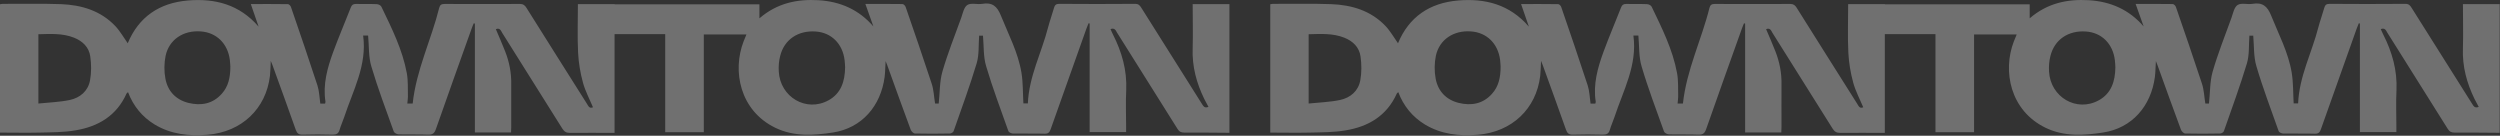
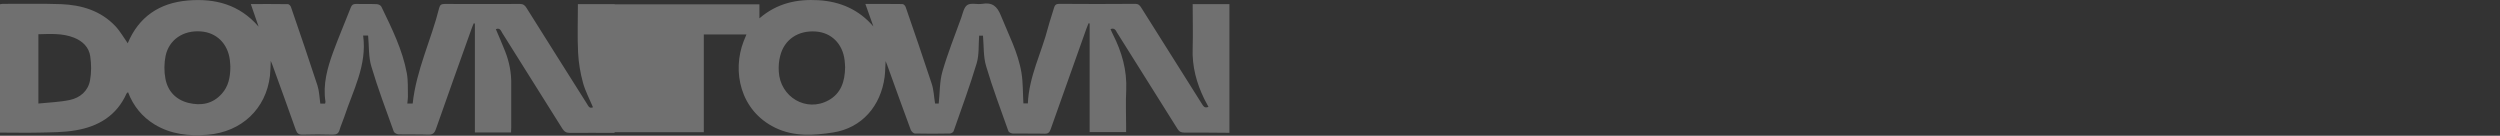
<svg xmlns="http://www.w3.org/2000/svg" viewBox="0 0 2468 134" fill="none">
  <rect x="0" y="0" width="2468" height="134" fill="#333333" stroke="none" />
  <g opacity="0.3">
-     <path d="M1177.4 4.099C1177.4 19.099 1177.8 33.399 1177.4 47.699C1176.7 65.499 1181.2 81.999 1188.9 97.799C1190.2 100.399 1191.6 102.899 1193 105.499C1188.8 107.199 1187.8 104.399 1186.3 102.199C1166.5 70.899 1146.8 39.599 1127.1 8.299C1125.6 5.899 1124.4 3.799 1120.7 3.799C1095.7 3.999 1070.6 3.999 1045.6 3.799C1042.4 3.799 1041.3 5.099 1040.5 7.799C1038.7 14.199 1036.4 20.499 1034.7 26.899C1028.3 51.899 1015.8 75.399 1014.7 102.099H1010.3C1009.7 91.699 1010 81.699 1008.4 71.899C1005.1 51.799 995.5 33.899 988 15.199C984.3 5.999 979.4 2.099 969.6 3.799C964.7 4.599 958.6 2.599 955 4.899C951.6 6.999 950.5 13.099 948.9 17.599C942.5 35.299 935.5 52.799 930.3 70.799C927.5 80.599 927.9 91.399 926.7 102.199H923.1C922 95.399 921.8 88.799 919.8 82.699C911.5 57.399 902.8 32.199 894.1 6.999C893.7 5.699 892.1 3.999 890.9 3.999C879 3.799 867 3.899 854.3 3.899C857.1 11.799 859.7 18.899 862.2 26.099C847.8 9.399 829.5 1.499 808 0.199C786.9 -1.001 767.2 2.999 749.7 18.099V4.299H606.8V4.099H570.5C570.5 20.599 569.9 36.399 570.7 52.199C571.2 62.099 572.9 71.999 575.5 81.599C577.8 89.999 582 97.799 585.4 105.899C581.8 107.499 580.8 104.599 579.4 102.399C559.5 70.799 539.5 39.299 519.7 7.699C518.2 5.299 516.6 3.899 513.5 3.899C488.6 3.999 463.7 3.999 438.9 3.899C435.9 3.899 434.4 4.699 433.6 7.699C425.7 39.399 410.9 69.199 407.4 102.199H402.1C402.3 99.699 402.7 97.599 402.7 95.499C402.5 87.699 403 79.799 401.6 72.199C397.3 48.899 386.7 27.799 376.5 6.599C375.9 5.299 373.5 4.099 371.9 4.099C365.1 3.799 358.2 4.099 351.4 3.899C348.6 3.899 347.3 4.799 346.3 7.399C340.6 21.999 334.4 36.399 329 51.099C323.2 66.999 318.6 83.199 321.3 100.399C321.3 100.999 321.1 101.599 320.9 102.299H316.2C315.3 96.099 315.2 89.999 313.4 84.399C304.9 58.399 296.1 32.599 287.2 6.799C286.8 5.699 285.3 4.099 284.3 4.099C272.3 3.899 260.3 3.999 247.6 3.999C250.3 11.799 252.8 19.099 255.3 26.299C236.4 4.399 212.3 -1.801 185.3 0.499C157.3 2.899 136.9 16.699 126.1 42.699C121.9 36.799 118.5 30.599 113.7 25.599C99.3 10.499 80.5 4.899 60.3 4.099C41.1 3.399 21.9 3.899 2.7 3.799C1.8 3.799 0.8 4.099 0 4.199V130.899C13.2 130.899 26.1 131.199 39 130.899C50.8 130.599 62.8 130.699 74.4 128.699C96.9 124.999 115.1 114.299 124.9 92.399C125.1 91.899 125.7 91.599 126.4 90.999C131.6 104.699 140.3 115.299 152.5 122.799C168.8 132.699 186.6 134.499 205.1 132.999C238.5 130.199 262.6 107.499 266.5 74.899C267 70.499 267 65.999 267.3 60.099C268.2 62.399 268.6 63.399 269 64.299C276.7 85.599 284.5 106.899 292 128.199C293.3 131.799 295 132.999 298.8 132.899C308.6 132.599 318.5 132.599 328.3 132.899C332.1 132.899 334.1 131.999 335.2 128.299C336.4 123.999 338.4 119.899 339.8 115.599C348.4 89.399 362.5 64.499 358.5 35.099H363.4C364.4 45.599 363.7 56.099 366.6 65.599C373 87.299 381.1 108.499 388.7 129.799C389.2 131.199 391.8 132.599 393.5 132.599C403.2 132.899 412.9 132.499 422.5 132.899C427 133.099 428.9 131.599 430.3 127.499C441.9 94.299 453.8 61.299 465.6 28.199C466.2 26.399 467 24.699 467.7 22.999C468.1 23.099 468.4 23.199 468.8 23.299V130.799H504.5C504.6 128.799 504.7 126.999 504.7 125.199C504.7 111.199 504.6 97.199 504.7 83.199C504.9 71.999 502.8 61.299 498.8 50.999C495.9 43.599 492.7 36.299 489.5 28.799C493.5 27.099 494.5 30.299 495.8 32.499C515.6 63.999 535.4 95.399 555.1 126.899C557 129.899 558.9 131.199 562.6 131.199C577.3 130.999 592 131.199 606.7 131.199V33.699H656.7V130.499H694.8V33.999H736.9C735.8 36.599 734.9 38.699 734.1 40.799C722.7 70.199 730.5 109.199 765.3 126.099C783.8 135.099 803.5 133.699 822.3 130.799C850.9 126.399 869.5 104.599 873.3 75.999C873.9 71.199 873.9 66.399 874.3 60.299C875.2 62.499 875.6 63.399 875.9 64.399C883.6 85.699 891.2 106.999 899.1 128.199C899.7 129.699 901.8 131.799 903.2 131.799C914.7 132.099 926.2 131.999 937.8 131.799C939 131.799 941 130.599 941.4 129.499C949.2 107.199 957.4 84.999 964.2 62.399C966.7 53.899 965.9 44.399 966.6 35.199H970.4C971.3 45.599 970.7 55.999 973.5 65.299C979.9 86.999 988 108.199 995.5 129.499C995.9 130.599 998.2 131.699 999.7 131.799C1010.2 131.999 1020.7 131.699 1031.2 131.999C1034.8 132.099 1036.1 130.699 1037.2 127.599C1048.9 94.499 1060.7 61.399 1072.5 28.299C1073.2 26.499 1073.9 24.799 1074.6 22.999C1075 22.999 1075.3 23.099 1075.7 23.199V130.399H1111.7V124.699C1111.7 112.899 1111.2 100.999 1111.8 89.199C1112.7 69.399 1107.5 51.299 1098.7 33.999C1097.8 32.299 1097.1 30.499 1096.3 28.699C1100.5 27.199 1101.5 30.099 1102.8 32.299C1122.7 63.899 1142.6 95.499 1162.4 127.199C1164.1 129.999 1166 130.899 1169.2 130.899C1184.1 130.899 1198.9 130.899 1213.7 131.099V4.099H1177.5H1177.4ZM88.9 79.199C87 89.799 79.2 96.499 68.9 98.699C58.9 100.799 48.5 101.099 37.9 102.199V33.799C49.9 33.499 61.7 32.699 73.1 37.199C81.6 40.599 87.8 46.599 89.1 55.599C90.2 63.299 90.3 71.599 88.9 79.199ZM219 92.499C210 102.599 198.6 104.599 186.1 101.599C173.6 98.499 165.6 89.999 163.3 77.699C161.9 70.399 162 62.299 163.5 54.999C167 38.999 181 29.799 198 30.999C213.6 31.999 224.8 42.899 226.9 59.099C227.2 61.699 227.3 64.399 227.4 65.699C227.4 76.599 225.4 85.399 218.9 92.599L219 92.499ZM817.9 98.999C796.1 111.099 770.1 95.899 768.8 70.499C768.5 65.399 768.9 60.099 770.2 55.199C774.2 39.099 787.8 29.899 805.2 31.099C820.7 32.099 831.9 43.199 833.8 59.499C834.1 61.999 834.2 64.499 834.3 66.399C834.1 80.399 830.3 92.199 817.8 99.099L817.9 98.999Z" fill="white" />
+     <path d="M1177.4 4.099C1177.4 19.099 1177.8 33.399 1177.4 47.699C1176.7 65.499 1181.2 81.999 1188.9 97.799C1190.2 100.399 1191.6 102.899 1193 105.499C1188.8 107.199 1187.8 104.399 1186.3 102.199C1166.5 70.899 1146.8 39.599 1127.1 8.299C1125.6 5.899 1124.4 3.799 1120.7 3.799C1095.7 3.999 1070.6 3.999 1045.6 3.799C1042.4 3.799 1041.3 5.099 1040.5 7.799C1038.7 14.199 1036.4 20.499 1034.7 26.899C1028.3 51.899 1015.8 75.399 1014.7 102.099H1010.3C1009.7 91.699 1010 81.699 1008.4 71.899C1005.1 51.799 995.5 33.899 988 15.199C984.3 5.999 979.4 2.099 969.6 3.799C964.7 4.599 958.6 2.599 955 4.899C951.6 6.999 950.5 13.099 948.9 17.599C942.5 35.299 935.5 52.799 930.3 70.799C927.5 80.599 927.9 91.399 926.7 102.199H923.1C922 95.399 921.8 88.799 919.8 82.699C911.5 57.399 902.8 32.199 894.1 6.999C893.7 5.699 892.1 3.999 890.9 3.999C879 3.799 867 3.899 854.3 3.899C857.1 11.799 859.7 18.899 862.2 26.099C847.8 9.399 829.5 1.499 808 0.199C786.9 -1.001 767.2 2.999 749.7 18.099V4.299H606.8V4.099H570.5C570.5 20.599 569.9 36.399 570.7 52.199C571.2 62.099 572.9 71.999 575.5 81.599C577.8 89.999 582 97.799 585.4 105.899C581.8 107.499 580.8 104.599 579.4 102.399C559.5 70.799 539.5 39.299 519.7 7.699C518.2 5.299 516.6 3.899 513.5 3.899C488.6 3.999 463.7 3.999 438.9 3.899C435.9 3.899 434.4 4.699 433.6 7.699C425.7 39.399 410.9 69.199 407.4 102.199H402.1C402.3 99.699 402.7 97.599 402.7 95.499C402.5 87.699 403 79.799 401.6 72.199C397.3 48.899 386.7 27.799 376.5 6.599C375.9 5.299 373.5 4.099 371.9 4.099C365.1 3.799 358.2 4.099 351.4 3.899C348.6 3.899 347.3 4.799 346.3 7.399C340.6 21.999 334.4 36.399 329 51.099C323.2 66.999 318.6 83.199 321.3 100.399C321.3 100.999 321.1 101.599 320.9 102.299H316.2C315.3 96.099 315.2 89.999 313.4 84.399C304.9 58.399 296.1 32.599 287.2 6.799C286.8 5.699 285.3 4.099 284.3 4.099C272.3 3.899 260.3 3.999 247.6 3.999C250.3 11.799 252.8 19.099 255.3 26.299C236.4 4.399 212.3 -1.801 185.3 0.499C157.3 2.899 136.9 16.699 126.1 42.699C121.9 36.799 118.5 30.599 113.7 25.599C99.3 10.499 80.5 4.899 60.3 4.099C41.1 3.399 21.9 3.899 2.7 3.799C1.8 3.799 0.8 4.099 0 4.199V130.899C13.2 130.899 26.1 131.199 39 130.899C50.8 130.599 62.8 130.699 74.4 128.699C96.9 124.999 115.1 114.299 124.9 92.399C125.1 91.899 125.7 91.599 126.4 90.999C131.6 104.699 140.3 115.299 152.5 122.799C168.8 132.699 186.6 134.499 205.1 132.999C238.5 130.199 262.6 107.499 266.5 74.899C267 70.499 267 65.999 267.3 60.099C268.2 62.399 268.6 63.399 269 64.299C276.7 85.599 284.5 106.899 292 128.199C293.3 131.799 295 132.999 298.8 132.899C308.6 132.599 318.5 132.599 328.3 132.899C332.1 132.899 334.1 131.999 335.2 128.299C336.4 123.999 338.4 119.899 339.8 115.599C348.4 89.399 362.5 64.499 358.5 35.099H363.4C364.4 45.599 363.7 56.099 366.6 65.599C373 87.299 381.1 108.499 388.7 129.799C389.2 131.199 391.8 132.599 393.5 132.599C403.2 132.899 412.9 132.499 422.5 132.899C427 133.099 428.9 131.599 430.3 127.499C441.9 94.299 453.8 61.299 465.6 28.199C466.2 26.399 467 24.699 467.7 22.999C468.1 23.099 468.4 23.199 468.8 23.299V130.799H504.5C504.6 128.799 504.7 126.999 504.7 125.199C504.7 111.199 504.6 97.199 504.7 83.199C504.9 71.999 502.8 61.299 498.8 50.999C495.9 43.599 492.7 36.299 489.5 28.799C493.5 27.099 494.5 30.299 495.8 32.499C515.6 63.999 535.4 95.399 555.1 126.899C557 129.899 558.9 131.199 562.6 131.199C577.3 130.999 592 131.199 606.7 131.199V33.699V130.499H694.8V33.999H736.9C735.8 36.599 734.9 38.699 734.1 40.799C722.7 70.199 730.5 109.199 765.3 126.099C783.8 135.099 803.5 133.699 822.3 130.799C850.9 126.399 869.5 104.599 873.3 75.999C873.9 71.199 873.9 66.399 874.3 60.299C875.2 62.499 875.6 63.399 875.9 64.399C883.6 85.699 891.2 106.999 899.1 128.199C899.7 129.699 901.8 131.799 903.2 131.799C914.7 132.099 926.2 131.999 937.8 131.799C939 131.799 941 130.599 941.4 129.499C949.2 107.199 957.4 84.999 964.2 62.399C966.7 53.899 965.9 44.399 966.6 35.199H970.4C971.3 45.599 970.7 55.999 973.5 65.299C979.9 86.999 988 108.199 995.5 129.499C995.9 130.599 998.2 131.699 999.7 131.799C1010.2 131.999 1020.7 131.699 1031.2 131.999C1034.8 132.099 1036.1 130.699 1037.2 127.599C1048.9 94.499 1060.7 61.399 1072.5 28.299C1073.2 26.499 1073.9 24.799 1074.6 22.999C1075 22.999 1075.3 23.099 1075.7 23.199V130.399H1111.7V124.699C1111.7 112.899 1111.2 100.999 1111.8 89.199C1112.7 69.399 1107.5 51.299 1098.7 33.999C1097.8 32.299 1097.1 30.499 1096.3 28.699C1100.5 27.199 1101.5 30.099 1102.8 32.299C1122.7 63.899 1142.6 95.499 1162.4 127.199C1164.1 129.999 1166 130.899 1169.2 130.899C1184.1 130.899 1198.9 130.899 1213.7 131.099V4.099H1177.5H1177.4ZM88.9 79.199C87 89.799 79.2 96.499 68.9 98.699C58.9 100.799 48.5 101.099 37.9 102.199V33.799C49.9 33.499 61.7 32.699 73.1 37.199C81.6 40.599 87.8 46.599 89.1 55.599C90.2 63.299 90.3 71.599 88.9 79.199ZM219 92.499C210 102.599 198.6 104.599 186.1 101.599C173.6 98.499 165.6 89.999 163.3 77.699C161.9 70.399 162 62.299 163.5 54.999C167 38.999 181 29.799 198 30.999C213.6 31.999 224.8 42.899 226.9 59.099C227.2 61.699 227.3 64.399 227.4 65.699C227.4 76.599 225.4 85.399 218.9 92.599L219 92.499ZM817.9 98.999C796.1 111.099 770.1 95.899 768.8 70.499C768.5 65.399 768.9 60.099 770.2 55.199C774.2 39.099 787.8 29.899 805.2 31.099C820.7 32.099 831.9 43.199 833.8 59.499C834.1 61.999 834.2 64.499 834.3 66.399C834.1 80.399 830.3 92.199 817.8 99.099L817.9 98.999Z" fill="white" />
  </g>
  <g opacity="0.3">
-     <path d="M2431.4 4.099C2431.4 19.099 2431.8 33.399 2431.4 47.699C2430.7 65.499 2435.2 81.999 2442.9 97.799C2444.2 100.399 2445.6 102.899 2447 105.499C2442.8 107.199 2441.8 104.399 2440.3 102.199C2420.5 70.899 2400.8 39.599 2381.1 8.299C2379.6 5.899 2378.4 3.799 2374.7 3.799C2349.7 3.999 2324.6 3.999 2299.6 3.799C2296.4 3.799 2295.3 5.099 2294.5 7.799C2292.7 14.199 2290.4 20.499 2288.7 26.899C2282.3 51.899 2269.8 75.399 2268.7 102.099H2264.3C2263.7 91.699 2264 81.699 2262.4 71.899C2259.1 51.799 2249.5 33.899 2242 15.199C2238.3 5.999 2233.4 2.099 2223.6 3.799C2218.7 4.599 2212.6 2.599 2209 4.899C2205.6 6.999 2204.5 13.099 2202.9 17.599C2196.5 35.299 2189.5 52.799 2184.3 70.799C2181.5 80.599 2181.9 91.399 2180.7 102.199H2177.1C2176 95.399 2175.8 88.799 2173.8 82.699C2165.5 57.399 2156.8 32.199 2148.1 6.999C2147.7 5.699 2146.1 3.999 2144.9 3.999C2133 3.799 2121 3.899 2108.3 3.899C2111.1 11.799 2113.7 18.899 2116.2 26.099C2101.8 9.399 2083.5 1.499 2062 0.199C2040.9 -1.001 2021.2 2.999 2003.7 18.099V4.299H1860.8V4.099H1824.5C1824.5 20.599 1823.9 36.399 1824.7 52.199C1825.2 62.099 1826.9 71.999 1829.5 81.599C1831.8 89.999 1836 97.799 1839.4 105.899C1835.8 107.499 1834.8 104.599 1833.4 102.399C1813.5 70.799 1793.5 39.299 1773.7 7.699C1772.2 5.299 1770.6 3.899 1767.5 3.899C1742.6 3.999 1717.7 3.999 1692.9 3.899C1689.9 3.899 1688.4 4.699 1687.6 7.699C1679.7 39.399 1664.9 69.199 1661.4 102.199H1656.1C1656.3 99.699 1656.7 97.599 1656.7 95.499C1656.5 87.699 1657 79.799 1655.6 72.199C1651.3 48.899 1640.7 27.799 1630.5 6.599C1629.9 5.299 1627.5 4.099 1625.9 4.099C1619.1 3.799 1612.2 4.099 1605.4 3.899C1602.6 3.899 1601.3 4.799 1600.3 7.399C1594.6 21.999 1588.4 36.399 1583 51.099C1577.2 66.999 1572.6 83.199 1575.3 100.399C1575.3 100.999 1575.1 101.599 1574.9 102.299H1570.2C1569.3 96.099 1569.2 89.999 1567.4 84.399C1558.9 58.399 1550.1 32.599 1541.2 6.799C1540.8 5.699 1539.3 4.099 1538.3 4.099C1526.3 3.899 1514.3 3.999 1501.6 3.999C1504.3 11.799 1506.8 19.099 1509.3 26.299C1490.4 4.399 1466.3 -1.801 1439.3 0.499C1411.3 2.899 1390.9 16.699 1380.1 42.699C1375.9 36.799 1372.5 30.599 1367.7 25.599C1353.3 10.499 1334.5 4.899 1314.3 4.099C1295.1 3.399 1275.9 3.899 1256.7 3.799C1255.8 3.799 1254.8 4.099 1254 4.199V130.899C1267.2 130.899 1280.1 131.199 1293 130.899C1304.8 130.599 1316.8 130.699 1328.4 128.699C1350.9 124.999 1369.1 114.299 1378.9 92.399C1379.1 91.899 1379.7 91.599 1380.4 90.999C1385.6 104.699 1394.3 115.299 1406.5 122.799C1422.8 132.699 1440.6 134.499 1459.1 132.999C1492.5 130.199 1516.6 107.499 1520.5 74.899C1521 70.499 1521 65.999 1521.3 60.099C1522.2 62.399 1522.6 63.399 1523 64.299C1530.7 85.599 1538.5 106.899 1546 128.199C1547.3 131.799 1549 132.999 1552.8 132.899C1562.6 132.599 1572.5 132.599 1582.3 132.899C1586.1 132.899 1588.1 131.999 1589.2 128.299C1590.4 123.999 1592.4 119.899 1593.8 115.599C1602.4 89.399 1616.5 64.499 1612.5 35.099H1617.4C1618.4 45.599 1617.7 56.099 1620.6 65.599C1627 87.299 1635.1 108.499 1642.7 129.799C1643.2 131.199 1645.8 132.599 1647.5 132.599C1657.2 132.899 1666.9 132.499 1676.5 132.899C1681 133.099 1682.9 131.599 1684.3 127.499C1695.9 94.299 1707.8 61.299 1719.6 28.199C1720.2 26.399 1721 24.699 1721.7 22.999C1722.1 23.099 1722.4 23.199 1722.8 23.299V130.799H1758.5C1758.6 128.799 1758.7 126.999 1758.7 125.199C1758.7 111.199 1758.6 97.199 1758.7 83.199C1758.9 71.999 1756.8 61.299 1752.8 50.999C1749.9 43.599 1746.7 36.299 1743.5 28.799C1747.5 27.099 1748.5 30.299 1749.8 32.499C1769.6 63.999 1789.4 95.399 1809.1 126.899C1811 129.899 1812.9 131.199 1816.6 131.199C1831.3 130.999 1846 131.199 1860.7 131.199V33.699H1910.7V130.499H1948.8V33.999H1990.9C1989.8 36.599 1988.9 38.699 1988.1 40.799C1976.7 70.199 1984.5 109.199 2019.3 126.099C2037.8 135.099 2057.5 133.699 2076.3 130.799C2104.9 126.399 2123.5 104.599 2127.3 75.999C2127.9 71.199 2127.9 66.399 2128.3 60.299C2129.2 62.499 2129.6 63.399 2129.9 64.399C2137.6 85.699 2145.2 106.999 2153.1 128.199C2153.7 129.699 2155.8 131.799 2157.2 131.799C2168.7 132.099 2180.2 131.999 2191.8 131.799C2193 131.799 2195 130.599 2195.4 129.499C2203.2 107.199 2211.4 84.999 2218.2 62.399C2220.7 53.899 2219.9 44.399 2220.6 35.199H2224.4C2225.3 45.599 2224.7 55.999 2227.5 65.299C2233.9 86.999 2242 108.199 2249.5 129.499C2249.9 130.599 2252.2 131.699 2253.7 131.799C2264.2 131.999 2274.7 131.699 2285.2 131.999C2288.8 132.099 2290.1 130.699 2291.2 127.599C2302.9 94.499 2314.7 61.399 2326.5 28.299C2327.2 26.499 2327.9 24.799 2328.6 22.999C2329 22.999 2329.3 23.099 2329.7 23.199V130.399H2365.7V124.699C2365.7 112.899 2365.2 100.999 2365.8 89.199C2366.7 69.399 2361.5 51.299 2352.7 33.999C2351.8 32.299 2351.1 30.499 2350.3 28.699C2354.5 27.199 2355.5 30.099 2356.8 32.299C2376.7 63.899 2396.6 95.499 2416.4 127.199C2418.1 129.999 2420 130.899 2423.2 130.899C2438.1 130.899 2452.9 130.899 2467.7 131.099V4.099H2431.5H2431.4ZM1342.9 79.199C1341 89.799 1333.2 96.499 1322.9 98.699C1312.9 100.799 1302.5 101.099 1291.9 102.199V33.799C1303.9 33.499 1315.7 32.699 1327.1 37.199C1335.6 40.599 1341.8 46.599 1343.1 55.599C1344.2 63.299 1344.3 71.599 1342.9 79.199ZM1473 92.499C1464 102.599 1452.6 104.599 1440.1 101.599C1427.6 98.499 1419.6 89.999 1417.3 77.699C1415.9 70.399 1416 62.299 1417.5 54.999C1421 38.999 1435 29.799 1452 30.999C1467.6 31.999 1478.8 42.899 1480.9 59.099C1481.2 61.699 1481.3 64.399 1481.4 65.699C1481.4 76.599 1479.4 85.399 1472.9 92.599L1473 92.499ZM2071.9 98.999C2050.1 111.099 2024.1 95.899 2022.8 70.499C2022.5 65.399 2022.9 60.099 2024.2 55.199C2028.2 39.099 2041.8 29.899 2059.2 31.099C2074.7 32.099 2085.9 43.199 2087.8 59.499C2088.1 61.999 2088.2 64.499 2088.3 66.399C2088.1 80.399 2084.3 92.199 2071.8 99.099L2071.9 98.999Z" fill="white" />
-   </g>
+     </g>
</svg>